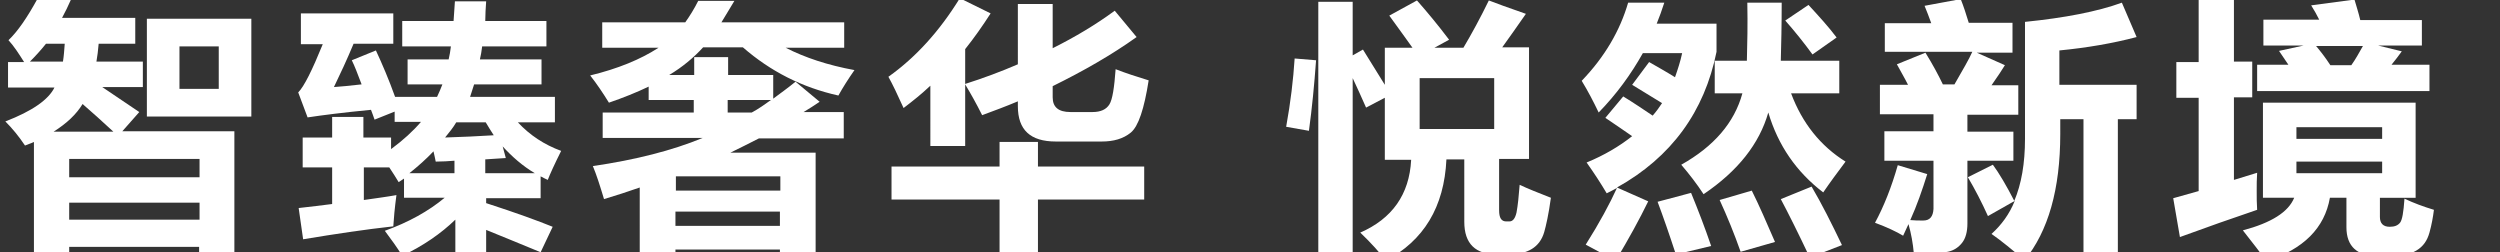
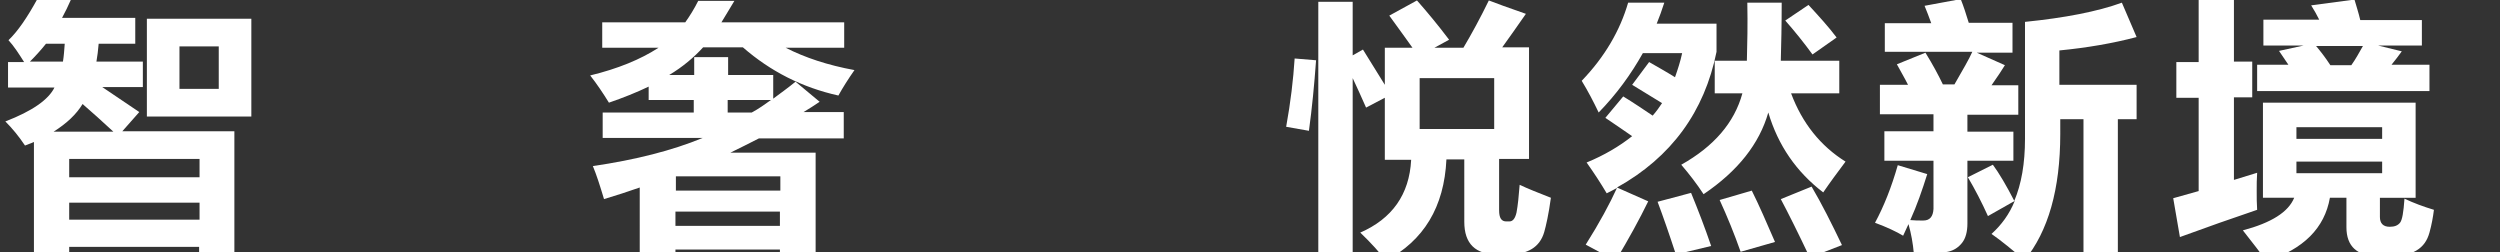
<svg xmlns="http://www.w3.org/2000/svg" xmlns:xlink="http://www.w3.org/1999/xlink" version="1.1" id="图层_1" x="0px" y="0px" viewBox="0 0 560 56.5" style="enable-background:new 0 0 560 56.5;" xml:space="preserve">
  <rect x="0" y="0" width="560" height="56.5" fill="#333333" stroke="none" />
  <style type="text/css">
	.st0{display:none;}
	.st1{display:inline;}
	.st2{display:inline;clip-path:url(#SVGID_2_);}
	.st3{fill:#FFFFFF;}
</style>
  <g class="st0">
    <defs>
      <rect id="SVGID_1_" y="-61.5" width="560" height="56.5" />
    </defs>
    <clipPath id="SVGID_2_" class="st1">
      <use xlink:href="#SVGID_1_" style="overflow:visible;" />
    </clipPath>
    <g class="st2">
      <path class="st3" d="M18.1-61.5H0v55.5h11.1v-20.3H19c8.9,0,18.4-4.8,18.4-17.6C37.3-57.5,26.8-61.5,18.1-61.5z M17.3-35.8l-6.2,0    v-16.3h6.3c6.3,0,8.9,4.4,8.9,8.2C26.3-40.2,24.6-35.8,17.3-35.8z" />
-       <path class="st3" d="M84.8-29c0,9.2-4.1,14.1-12,14.1s-12-4.9-12-14.1v-32.5H49.7v32.5c0,17.3,11,24,23.1,24s23.1-6.7,23.1-24    v-32.5H84.8V-29z" />
      <path class="st3" d="M151.8-45c0-9.2-6.6-16.5-18.3-16.5h-20.7v55.5h11.1V-28h6.5l10.8,21.9h13.2l-12.9-23.4    C148.6-31.6,151.8-39.2,151.8-45z M131.2-37l-7.4,0v-15.1h7c8,0,9.9,3.5,9.9,7.5C140.8-41,138.8-37,131.2-37z" />
      <polygon class="st3" points="167.2,-6.1 202.6,-6.1 202.6,-15.9 178.2,-15.9 178.2,-29.1 201.9,-29.1 201.9,-39 178.2,-39     178.2,-51.6 202.6,-51.6 202.6,-61.5 167.2,-61.5   " />
      <polygon class="st3" points="254.1,-61.5 243.1,-61.5 243.1,-6.1 275.5,-6.1 275.5,-16.4 254.1,-16.4   " />
      <path class="st3" d="M323.9-29c0,9.2-4.1,14.1-12,14.1s-12-4.9-12-14.1v-32.5h-11.1v32.5c0,17.3,11,24,23.1,24s23.1-6.7,23.1-24    v-32.5h-11.1L323.9-29z" />
-       <polygon class="st3" points="393.7,-61.5 380.7,-61.5 370.7,-42.8 360.6,-61.5 347.4,-61.5 363.8,-34.1 346.3,-6.1 359.6,-6.1     370.2,-24.7 380.7,-6.1 394.3,-6.1 377.1,-34.1   " />
      <path class="st3" d="M440.8-29c0,9.2-4.1,14.1-12,14.1s-12-4.9-12-14.1v-32.5h-11.1v32.5c0,17.3,11,24,23.1,24s23.1-6.7,23.1-24    v-32.5h-11.1L440.8-29z" />
      <path class="st3" d="M507.8-45c0-9.2-6.6-16.5-18.3-16.5h-20.7v55.5h11.1V-28h6.5l10.8,21.9h13.2l-12.9-23.4    C504.6-31.6,507.8-39.2,507.8-45z M487.2-37l-7.4,0v-15.1h7c8,0,9.9,3.5,9.9,7.5C496.7-41,494.8-37,487.2-37z" />
      <polygon class="st3" points="547.8,-61.5 538.4,-40.2 529.3,-61.5 516.4,-61.5 532.8,-28.3 532.8,-6.1 543.8,-6.1 543.8,-28.3     560,-61.5   " />
    </g>
  </g>
  <g>
    <path class="st3" d="M7.6,57.9V31.8c-0.6,0.3-1.3,0.5-2,0.8c-1.4-2.1-2.9-3.9-4.4-5.4c6-2.3,9.7-4.9,11-7.6H1.8v-5.7h3.6   C4.2,12,3.1,10.3,1.9,9c2.1-2,4.2-5.1,6.4-9.1h7.6c-0.6,1.4-1.3,2.8-2,4.1h16.4v5.8h-8.2c-0.1,1.4-0.3,2.8-0.5,4H32v5.7h-9.1   l8.3,5.6l-3.8,4.3h25.1v28.5h-7.9v-2.6H15.5v2.6H7.6z M6.7,13.8h7.4c0.2-1.2,0.3-2.6,0.4-4h-4.2C9.1,11.3,7.9,12.6,6.7,13.8z    M12,29.5h13.4c-2.5-2.3-4.8-4.4-6.9-6.2C17.1,25.6,15,27.6,12,29.5z M44.6,35.6H15.5v4.1h29.2V35.6z M15.5,49.2h29.2v-3.8H15.5   V49.2z M32.9,4.2h23.4v21.9H32.9V4.2z M49,19.9v-9.5h-8.8v9.5H49z" />
-     <path class="st3" d="M84.2,11.3c1.4,3,2.9,6.5,4.3,10.4h9.4c0.4-0.8,0.8-1.8,1.2-2.8h-7.8v-5.6h9.2c0.2-0.9,0.4-1.9,0.5-2.9H90.1   V4.7h11.5c0.1-1.4,0.2-2.9,0.3-4.4h7c-0.1,1.5-0.2,3-0.2,4.4h13.7v5.7H108c-0.1,1-0.3,2-0.5,2.9h13.8v5.6h-15.1   c-0.3,1-0.6,1.9-0.9,2.8h19v5.7H116c2.7,2.9,5.9,5,9.7,6.4c-1.5,3-2.5,5.2-3,6.5c-0.6-0.3-1.1-0.5-1.6-0.8v4.9h-12.2v1.1   c6.8,2.2,11.7,4,14.9,5.3l-2.7,5.7c-4.8-2-8.8-3.6-12.2-5v6.3h-6.9v-8.6c-3.2,3.1-7.1,5.8-11.9,8.1c-1.1-1.8-2.4-3.6-3.9-5.6   c5.3-1.9,9.8-4.4,13.4-7.4h-9.1V40l-1.2,0.8c-0.6-1-1.3-2.1-2.1-3.3h-5.7v7.3c2.7-0.4,5.1-0.7,7.3-1.1c-0.4,3-0.6,5.3-0.7,7   c-6.3,0.7-13,1.7-20.2,2.9l-1-7c2.7-0.3,5.2-0.6,7.5-0.9v-8.2h-6.6v-6.7h6.6v-4.6h7v4.6h6.2v2.6c2.7-2,4.9-4,6.7-6.1h-5.9V25   c-1.8,0.7-3.2,1.3-4.5,1.8c-0.3-0.8-0.5-1.5-0.8-2.2c-6.2,0.6-10.9,1.2-14.2,1.7l-2.1-5.6c1.3-1.3,3.1-4.9,5.5-10.8h-4.9V3h20.7   v6.8h-8.9c-1.5,3.6-3,6.8-4.4,9.7c1.5-0.1,3.6-0.3,6.2-0.6c-0.9-2.4-1.6-4.2-2.2-5.4L84.2,11.3z M97.6,36.2   c-0.1-0.6-0.3-1.4-0.5-2.3c-1.6,1.7-3.4,3.3-5.4,4.9h10.1v-2.8C100.5,36.1,99.1,36.2,97.6,36.2z M110.6,30.3   c-0.6-0.9-1.2-1.9-1.8-2.9h-6.6c-0.7,1.2-1.6,2.3-2.5,3.4C103.5,30.7,107.1,30.5,110.6,30.3z M113.3,35.4c-1.4,0.1-3,0.2-4.6,0.3   v3.1h11.1c-2.7-1.6-5.1-3.7-7.2-6L113.3,35.4z" />
    <path class="st3" d="M135,25.2h20.4v-2.8h-10.1v-3c-2.7,1.3-5.7,2.5-8.9,3.6c-1.3-2.1-2.7-4.2-4.2-6.1c6.2-1.5,11.3-3.6,15.3-6.2   h-12.6V5h18.6c1-1.4,2-3,2.9-4.8h8.1c-1,1.7-2,3.3-2.9,4.8h27.5v5.7h-13.1c4.3,2.2,9.4,3.9,15.4,5c-1.4,2-2.6,3.9-3.6,5.7   c-8.1-1.8-15.2-5.4-21.4-10.8h-8.9c-2.1,2.3-4.6,4.4-7.6,6.2h5.6v-4h7.6v4h10.1v5.3c1.6-1.2,3.3-2.4,5-3.8l5.4,4.5   c-1.2,0.8-2.4,1.6-3.6,2.3h9V31H170c-2.1,1.1-4.2,2.1-6.4,3.2h19.1v23.8h-8v-2.1h-23.4v2.1h-8V42c-2.6,0.9-5.3,1.8-8,2.6   c-0.9-3-1.7-5.5-2.5-7.4c9.6-1.4,17.8-3.5,24.6-6.3H135V25.2z M174.8,39.5h-23.4v3.2h23.4V39.5z M151.3,50.6h23.4v-3.2h-23.4V50.6z    M172.7,22.4h-9.7v2.8h5.4C169.9,24.4,171.3,23.4,172.7,22.4z" />
-     <path class="st3" d="M249.9,15.5c2.3,0.9,4.8,1.7,7.4,2.5c-1,6.4-2.3,10.3-4,11.7s-3.9,2-6.5,2h-10.3c-5.7,0-8.5-2.6-8.5-7.9v-1.1   c-2.6,1.1-5.3,2.1-8,3.1c-1.3-2.6-2.6-4.9-3.8-6.9v13.8h-7.8V19.2c-1.9,1.8-3.9,3.4-6,5c-1.4-3.1-2.5-5.4-3.4-7   c6.2-4.4,11.5-10.3,16-17.6l6.9,3.4c-1.8,2.8-3.7,5.5-5.7,8v7.8c4.1-1.3,8.1-2.8,11.8-4.4V0.9h7.8v9.9c5-2.5,9.7-5.3,13.9-8.4   l4.9,5.9c-5.6,4-11.9,7.6-18.8,11v2.5c0,2.2,1.3,3.3,4,3.3h4.9c1.9,0,3.1-0.6,3.8-1.7S249.6,19.6,249.9,15.5z M199.7,37.3h24.2   v-5.5h8.6v5.5h23.8v7.4h-23.8v13.4h-8.6V44.7h-24.2V37.3z" />
    <path class="st3" d="M288.1,28.4c1-5.5,1.6-10.6,1.9-15.3l4.8,0.4c-0.4,5.5-0.9,10.7-1.6,15.8L288.1,28.4z M333.5,0.1   c1.5,0.6,4.3,1.6,8.3,3c-2,2.9-3.8,5.4-5.3,7.5h6v25h-6.7v11.5c0,1.7,0.5,2.5,1.6,2.5h0.7c0.8,0,1.3-0.7,1.6-2   c0.3-1.6,0.5-3.6,0.7-6.2c1.9,0.9,4.2,1.8,7,2.9c-0.5,3.7-1.1,6.3-1.5,7.7c-1,3.4-3.7,5-8.1,5h-2.4c-4.9,0-7.4-2.4-7.4-7.3V35.7   H324c-0.5,10.7-5.1,18.2-13.6,22.7c-1.3-1.8-3.2-3.9-5.7-6.3c7.1-3.1,11-8.5,11.4-16.3h-5.9V21.9l-4.2,2.2c-1.1-2.5-2.1-4.7-3-6.6   v40.5h-7.7V0.4h7.7v12l2.3-1.3c1.7,2.7,3.3,5.3,4.9,7.9v-8.3h6.2c-1.3-1.8-3-4.2-5.2-7.2l6.2-3.4c2.3,2.6,4.7,5.5,7.2,8.8l-3.3,1.8   h6.5C329.7,7.5,331.6,4,333.5,0.1z M334.7,28.9V17.5H318v11.4H334.7z" />
    <path class="st3" d="M363.6,21.6c2.3,1.4,4.5,2.9,6.6,4.3c0.8-0.9,1.5-1.9,2.1-2.8c-2.1-1.3-4.4-2.7-6.7-4.1l3.8-5.1   c1.9,1.1,3.9,2.2,5.8,3.4c0.6-1.7,1.2-3.5,1.6-5.4h-8.8c-2.7,4.8-5.9,9.2-9.9,13.3c-1.2-2.5-2.4-4.8-3.8-7.1   c5.2-5.4,8.6-11.3,10.4-17.5h8.1c-0.5,1.6-1.1,3.2-1.7,4.7h13.4v6.3c-2.7,13.4-10.1,23.6-22.3,30.4l7,3.1   c-1.9,3.9-4.3,8.3-7.3,13.3l-6.7-3.6c3.1-4.9,5.4-9.2,7-12.7c-0.7,0.4-1.5,0.8-2.3,1.2c-1.3-2.2-2.8-4.5-4.5-6.9   c3.9-1.6,7.3-3.6,10.2-5.9c-1.9-1.3-3.9-2.7-6-4.1L363.6,21.6z M378.8,43.2c1.6,3.9,3.1,7.8,4.5,11.9l-7.9,1.9   c-1.5-4.6-2.9-8.6-4.1-11.8L378.8,43.2z M384.2,13.6h7.1c0.1-3.8,0.2-8.1,0.1-13h7.7c0,5-0.1,9.3-0.2,13h13.1v7.3h-10.8   c2.5,6.7,6.6,11.8,12.2,15.3c-1.8,2.4-3.5,4.7-5,6.9c-6-4.6-10.1-10.5-12.3-17.9c-2,7-6.8,13.1-14.5,18.3c-1.5-2.3-3.2-4.5-5-6.6   c7.3-4.1,11.9-9.4,13.7-16h-6.2V13.6z M392.4,42.7c1.6,3.2,3.3,7.1,5.2,11.5l-7.7,2.2c-1.4-4-3-7.9-4.7-11.6L392.4,42.7z    M405.8,41.8c2.3,3.9,4.5,8.3,6.8,13.1l-7.2,2.8c-2.6-5.5-4.8-9.9-6.5-13.1L405.8,41.8z M405.1,1.1c2.3,2.5,4.5,4.9,6.3,7.3   l-5.4,3.8c-1.9-2.6-3.9-5.1-6.1-7.6L405.1,1.1z" />
    <path class="st3" d="M450.8,11.8h-8c1.1,0.5,3.2,1.4,6.3,2.8c-0.6,1-1.6,2.5-3,4.5h6v6.6h-11.4v3.8H451V36h-10.3v14.1   c0,1.8-0.4,3.3-1.2,4.3s-1.8,1.7-3.2,2s-3.9,0.4-7.6,0.4c-0.2-2.3-0.6-4.5-1.2-6.6l-1.2,2.6c-1.5-0.9-3.6-1.9-6.3-2.9   c2-3.7,3.7-8,5.1-12.9l6.6,2c-1.1,3.5-2.3,7-3.8,10.3c1,0.1,1.9,0.1,2.9,0.1c1.5,0,2.2-0.9,2.3-2.6V36h-11v-6.6h11v-3.8h-12V19h6.3   c-0.8-1.6-1.7-3.1-2.5-4.6l6.4-2.6c1.6,2.6,2.9,5,3.9,7.1h2.6c1.9-3.3,3.3-5.7,4-7.3h-19.6V5.2h10.4c-0.5-1.4-1-2.7-1.5-3.9   l8.1-1.5c0.6,1.5,1.2,3.3,1.8,5.3h9.8V11.8z M478.9,26.7h-4.5v30.5h-7.7V26.7h-5.2V30c0,12.4-2.7,21.8-8,28.3   c-2.7-2.3-5.1-4.3-7.4-5.9c2.2-2,4-4.4,5.2-7.4l-6,3.4c-1.4-3.1-2.9-6-4.5-8.7l5.6-2.8c1.4,1.9,3,4.6,4.8,8.1   c1.6-3.8,2.4-8.4,2.4-13.9V4.9c8.9-0.9,16.2-2.3,21.7-4.3l3.3,7.7c-5.3,1.4-11.1,2.4-17.3,3V19h17.3V26.7z" />
    <path class="st3" d="M488.3,53.1l-1.5-8.7l5.7-1.6V21.9h-5v-8h5V0h7.9v13.8h4.1v8h-4.1v18.5l5.2-1.6c-0.1,1.3-0.1,2.7-0.1,4.1   s0,2.8,0.1,4.2C500,48.9,494.3,50.9,488.3,53.1z M506.9,23h34.2v21.3h-8v4.3c0,1.4,0.7,2.2,2.2,2.2c1.1,0,1.8-0.3,2.3-0.9   s0.8-2.4,1-5.4c2.1,1,4.3,1.8,6.6,2.5c-0.2,1.6-0.5,3.3-1,5.1s-1.4,3.1-2.9,4s-3.4,1.3-5.9,1.3h-2.6c-4.8,0-7.2-2.2-7.2-6.5v-6.6   h-3.7c-1.2,6.8-5.9,11.5-14.2,14.2c-1.3-1.8-3.1-4.1-5.3-6.9c6.4-1.7,10.2-4.1,11.5-7.3h-7V23z M542.5,10.2h-9.8l5.3,1.3   c-0.7,1-1.5,2-2.3,3h8.5v5.9h-38.6v-5.9h7l-2.1-3.1l5.5-1.2H507V4.4h12.5c-0.5-1-1.1-2.1-1.8-3.2l9.7-1.3c0.4,1.4,0.9,2.9,1.3,4.6   h13.8V10.2z M533.6,28.5h-19.2v2.6h19.2V28.5z M533.6,38.8v-2.6h-19.2v2.6H533.6z M522,14.6h4.7c1-1.4,1.8-2.9,2.6-4.3h-10.5   C519.8,11.5,520.9,12.9,522,14.6z" />
  </g>
</svg>